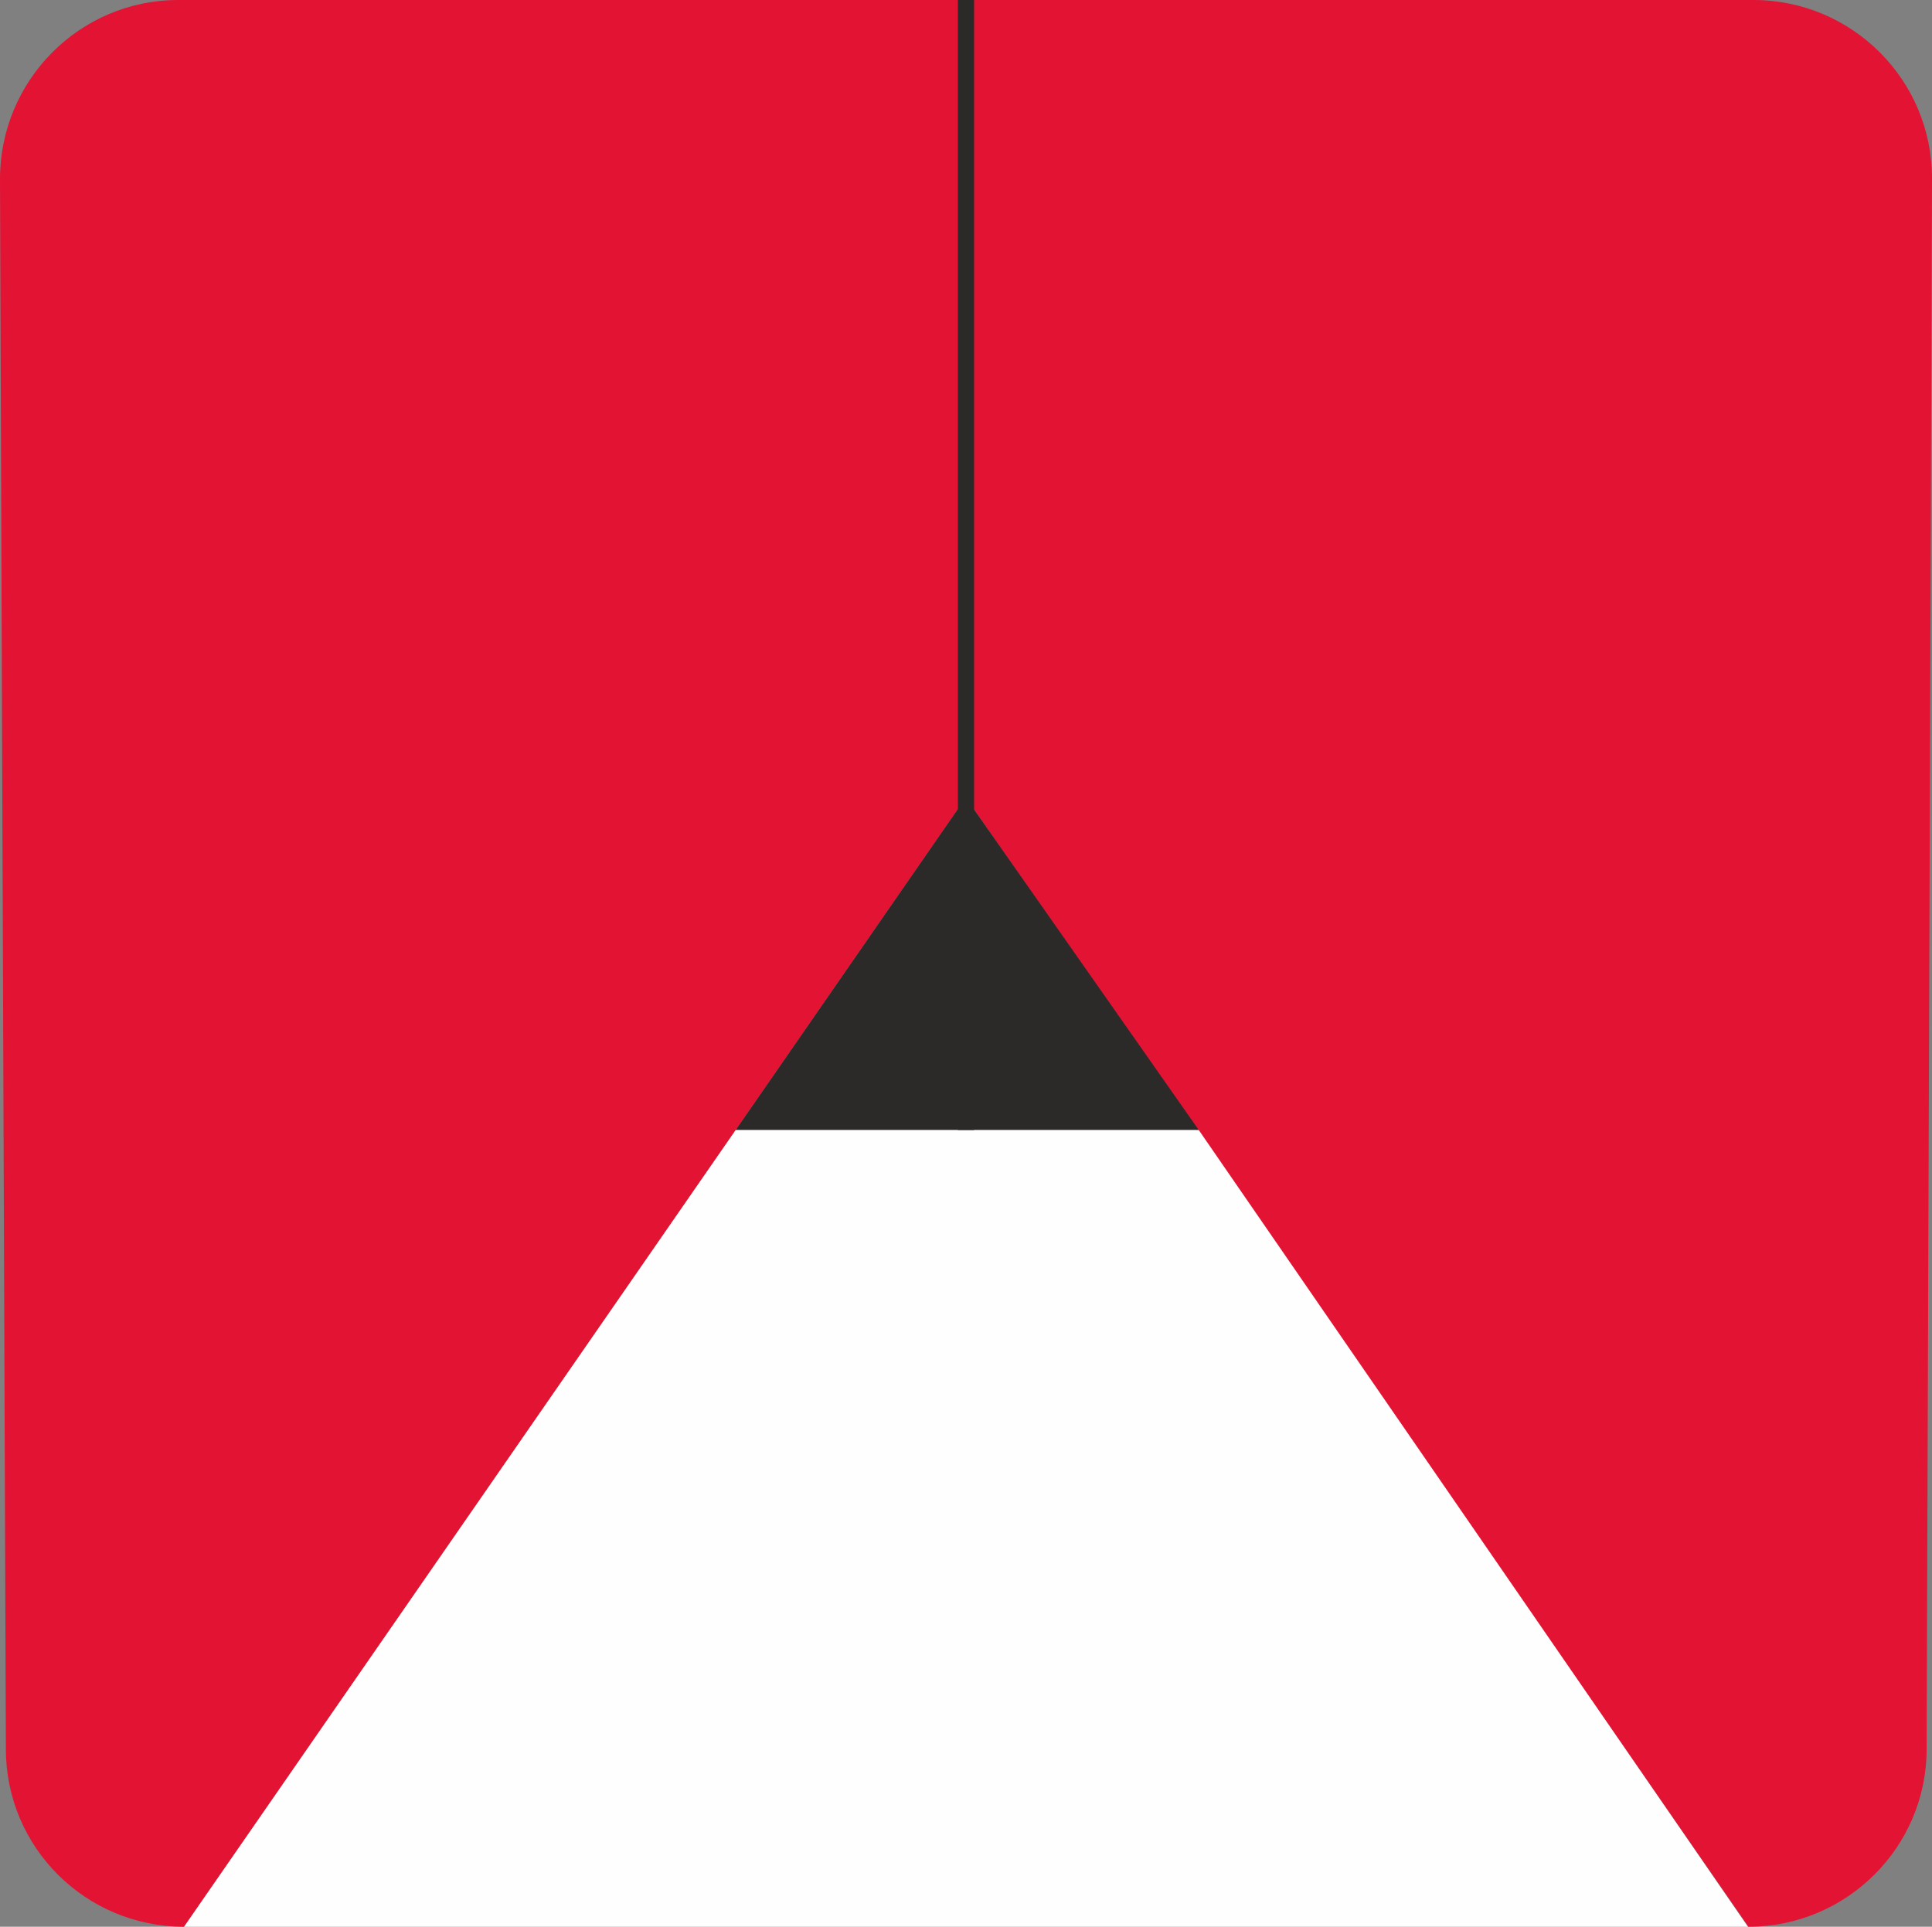
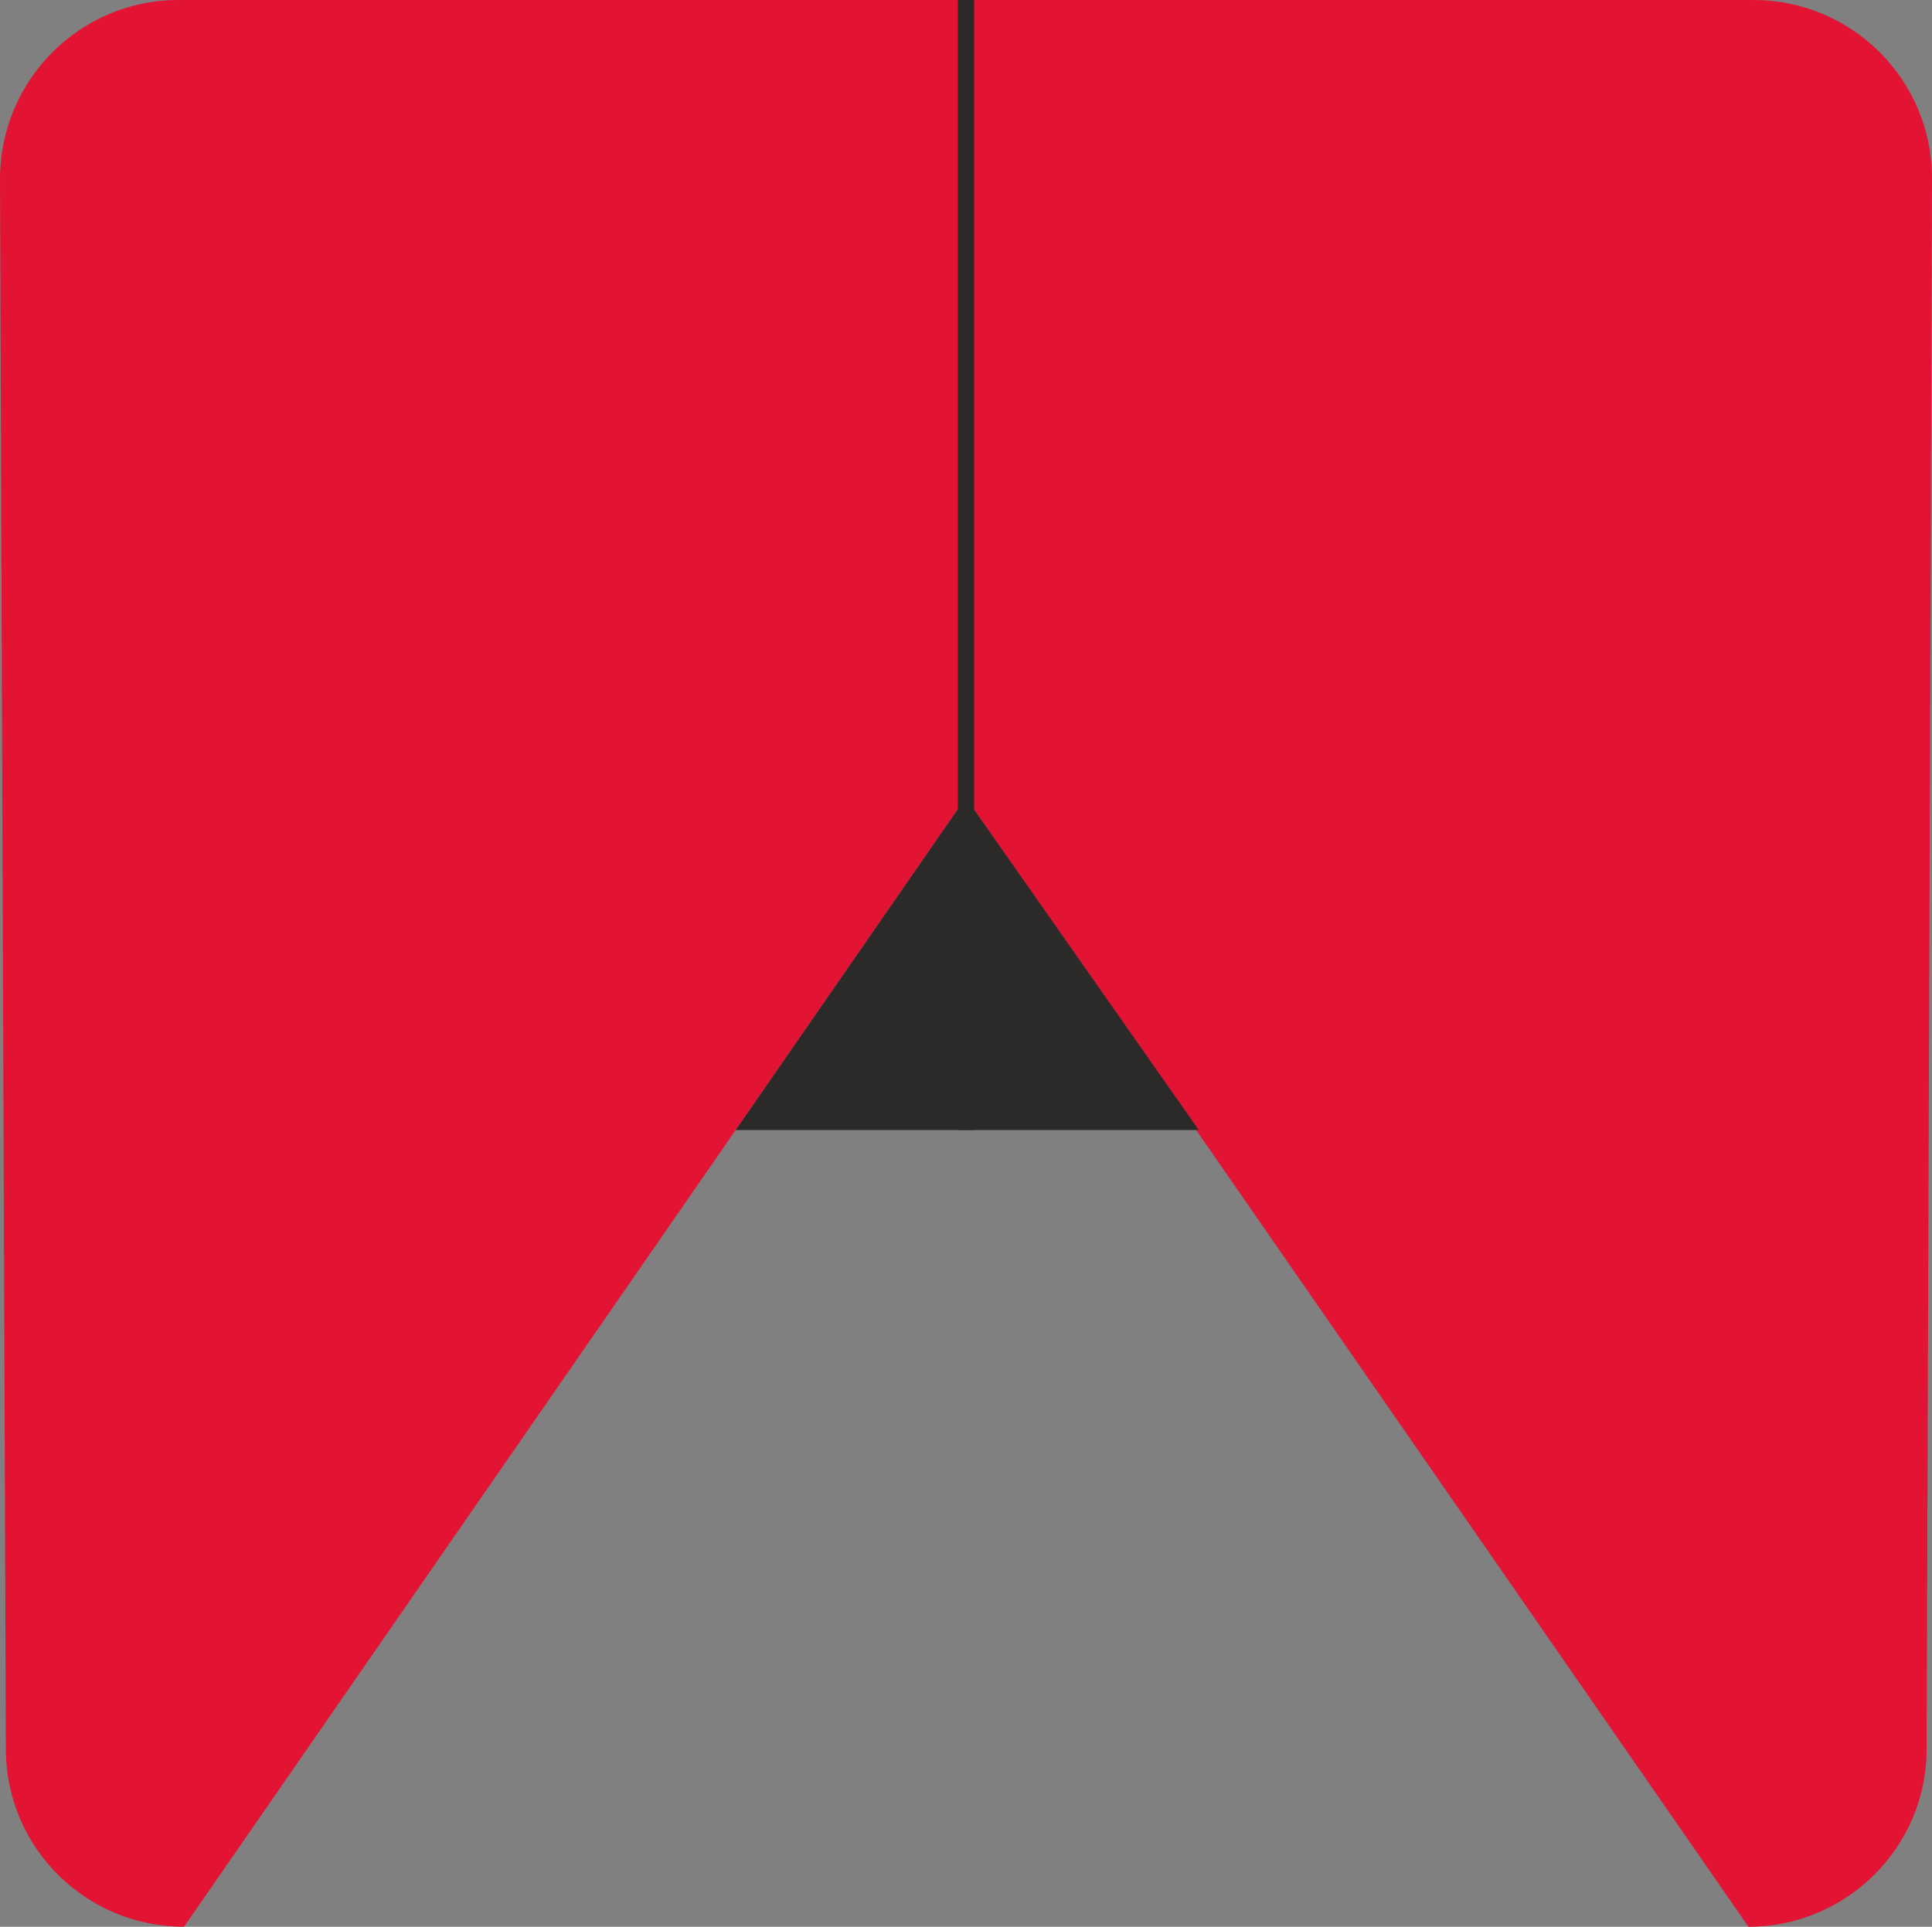
<svg xmlns="http://www.w3.org/2000/svg" version="1.1" width="39.47" height="39.37">
  <rect width="100%" height="100%" fill="#808080" stroke="none" />
  <svg id="SvgjsSvg1020" viewBox="0 0 39.47 39.37">
    <g id="SvgjsG1019">
-       <path d="m19.73,16.3L3.76,39.37h0c-2.01,0-3.64-1.62-3.64-3.63L0,3.66C0,1.64,1.63,0,3.64,0h32.18C37.84,0,39.48,1.64,39.47,3.66l-.11,32.08c0,2.01-1.64,3.63-3.64,3.63h0l-15.98-23.06Z" style="fill:#e31334; fill-rule:evenodd;" />
+       <path d="m19.73,16.3L3.76,39.37h0c-2.01,0-3.64-1.62-3.64-3.63L0,3.66C0,1.64,1.63,0,3.64,0h32.18C37.84,0,39.48,1.64,39.47,3.66l-.11,32.08c0,2.01-1.64,3.63-3.64,3.63h0Z" style="fill:#e31334; fill-rule:evenodd;" />
      <polygon points="19.73 16.3 15.03 23.09 24.49 23.09 19.73 16.3" style="fill:#2b2a29; fill-rule:evenodd;" />
-       <polygon points="35.71 39.37 3.76 39.37 15.03 23.09 24.49 23.09 35.71 39.37" style="fill:#fefefe; fill-rule:evenodd;" />
      <rect x="19.57" width=".33" height="23.09" style="fill:#2b2a29;" />
    </g>
  </svg>
  <style>@media (prefers-color-scheme: light) { :root { filter: none; } }
@media (prefers-color-scheme: dark) { :root { filter: none; } }
</style>
</svg>